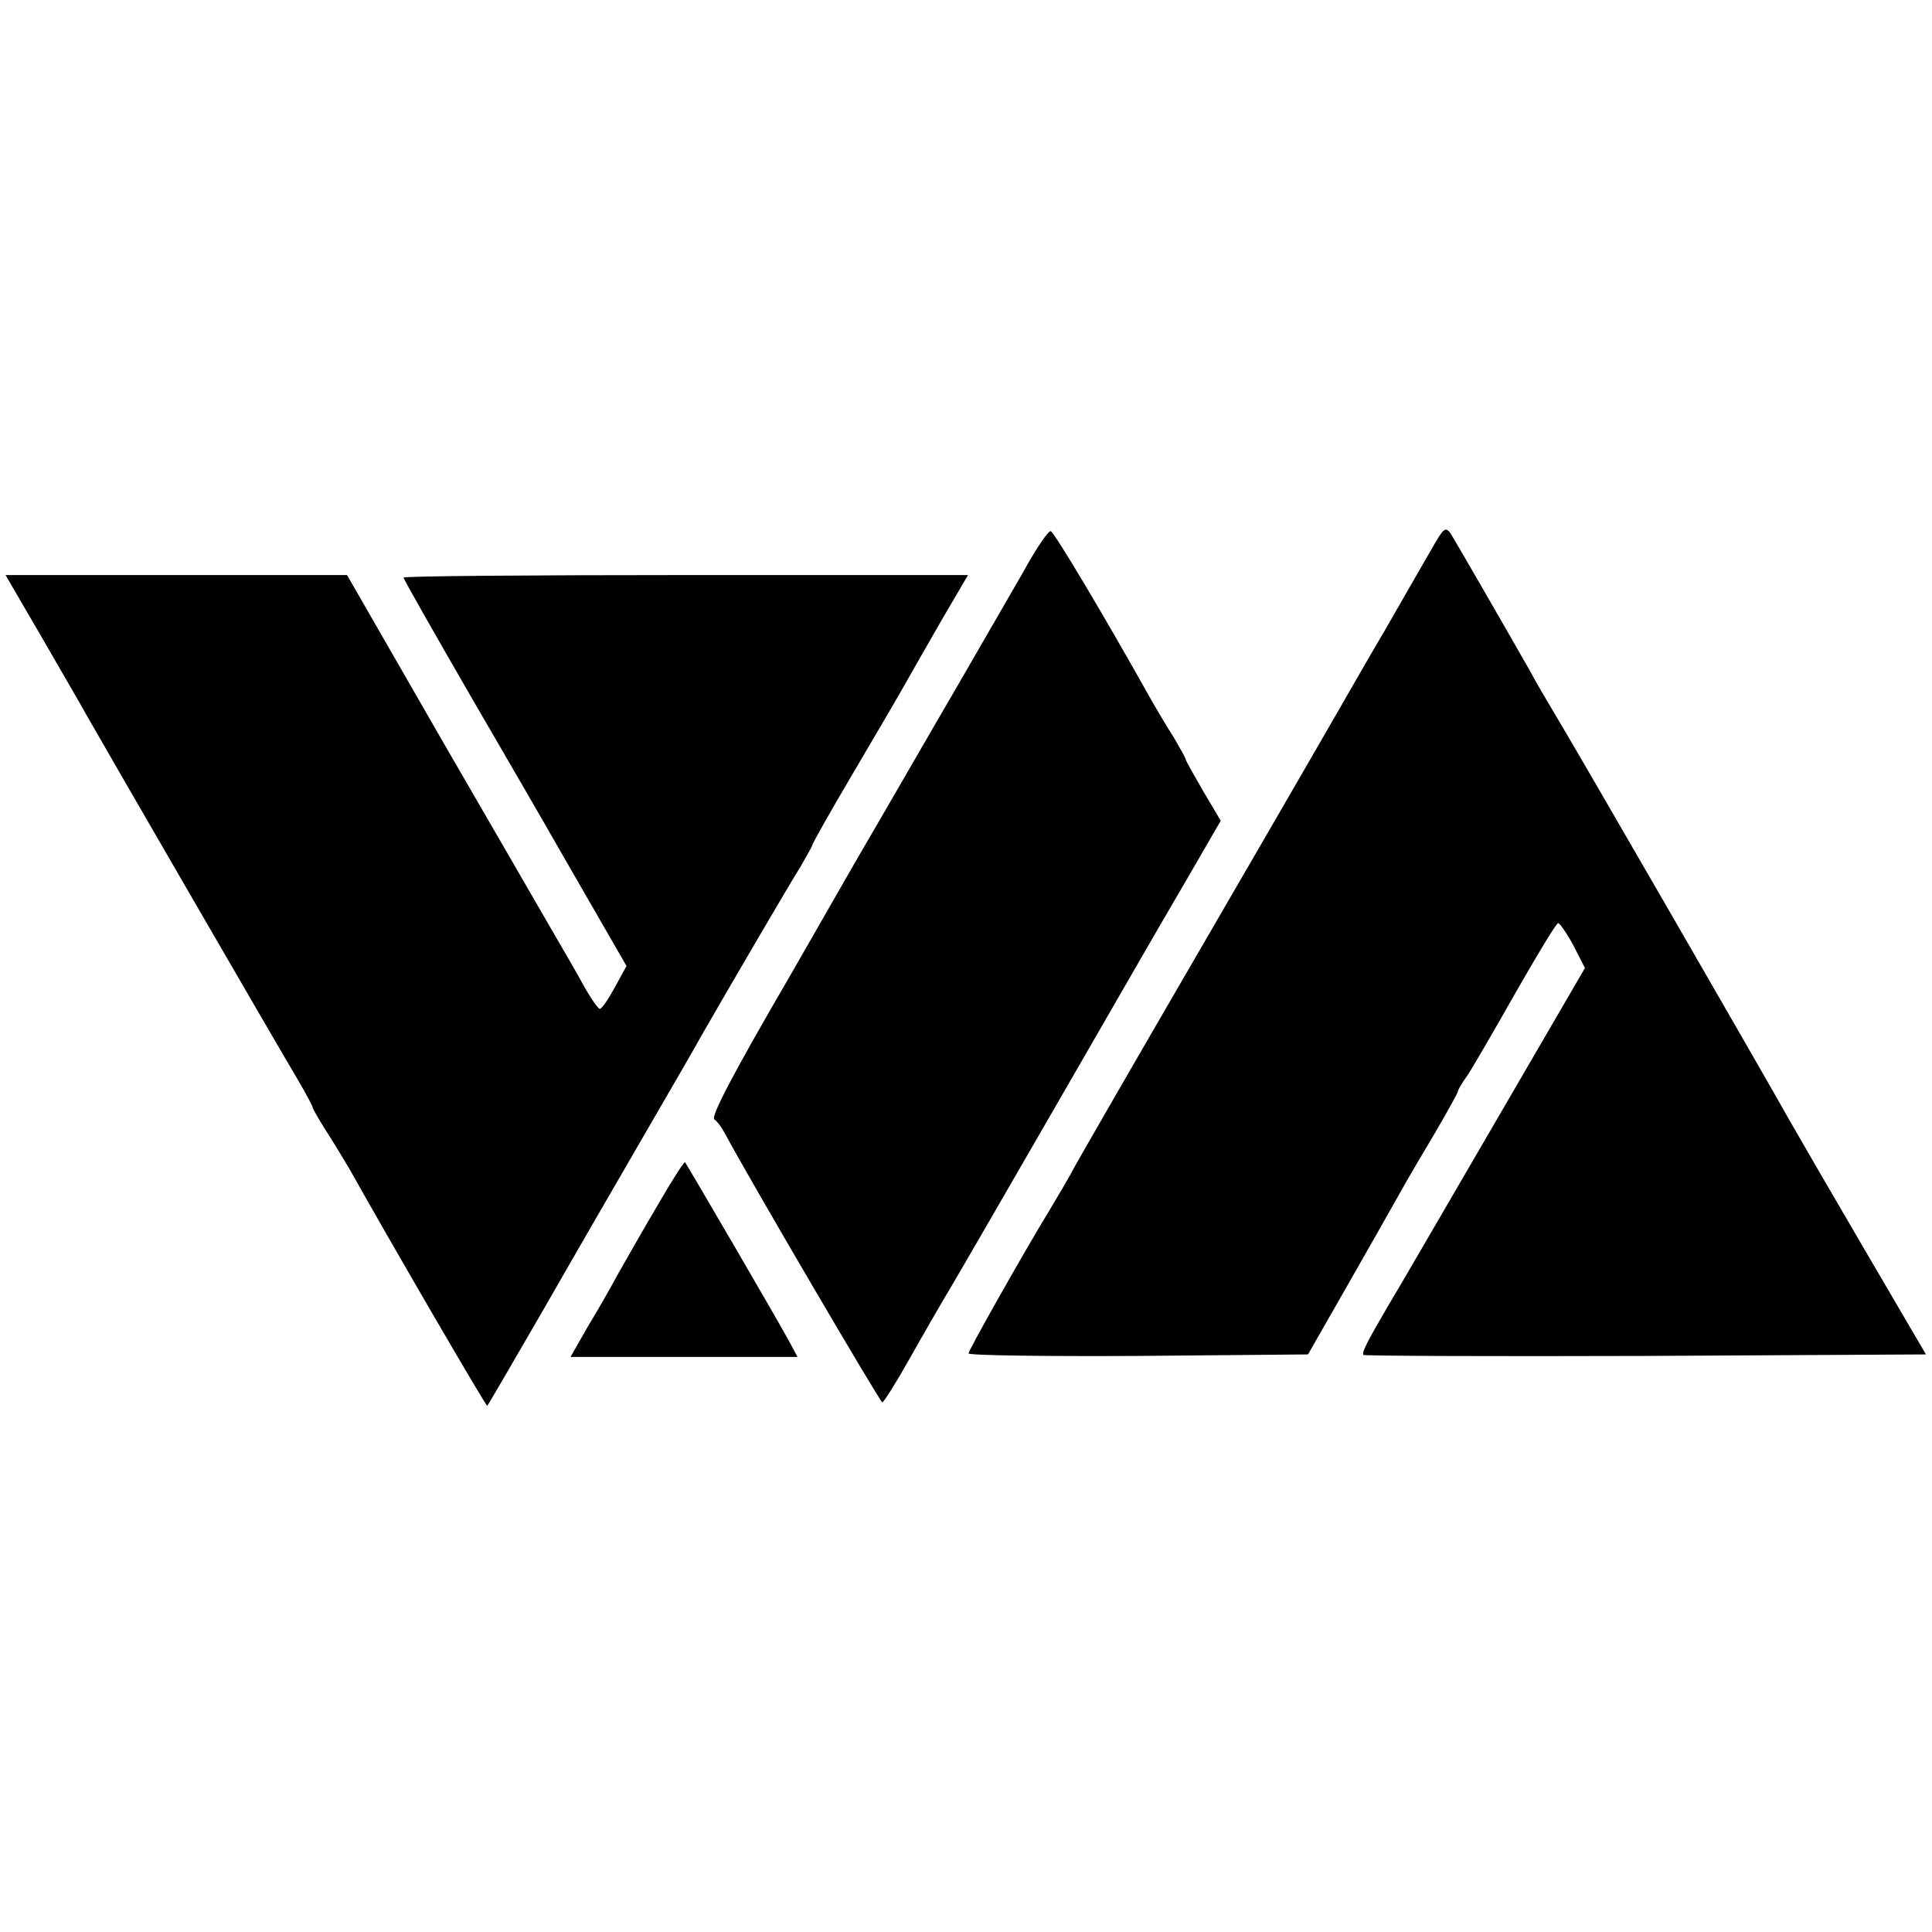
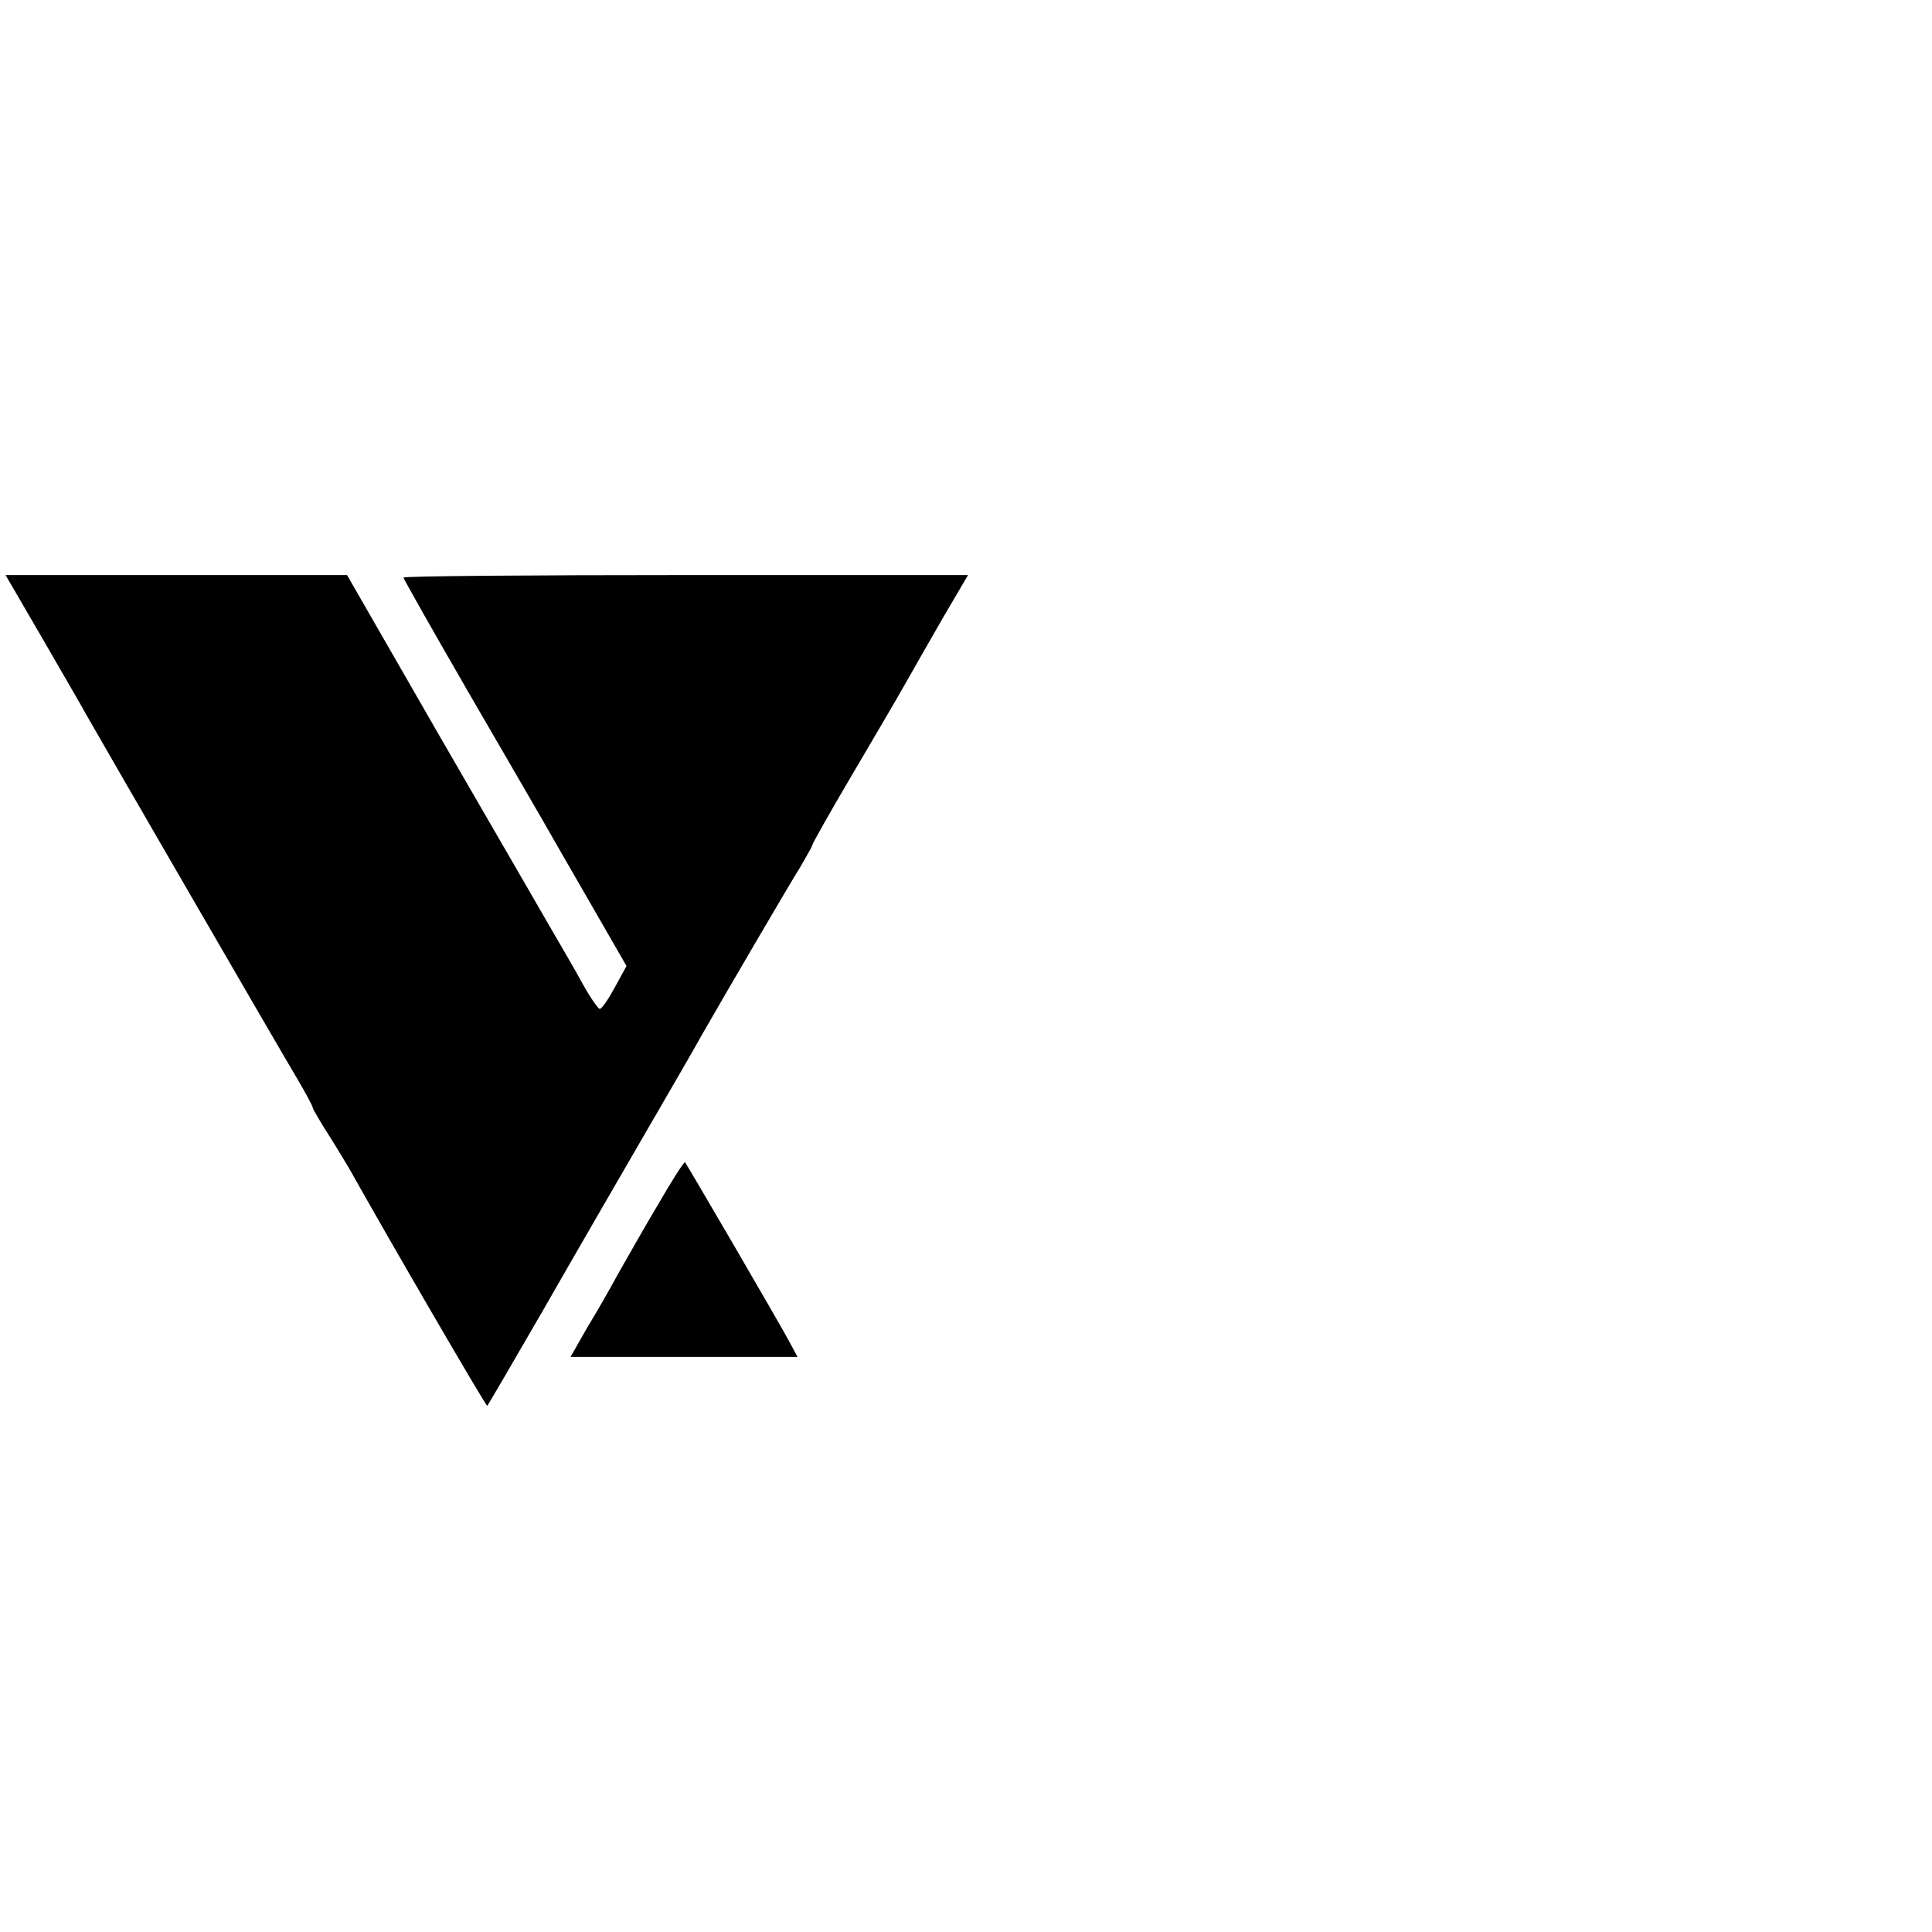
<svg xmlns="http://www.w3.org/2000/svg" version="1.0" width="383pt" height="383pt" viewBox="0 0 383 383" preserveAspectRatio="xMidYMid meet">
  <g transform="translate(0,383) scale(0.1,-0.1)" fill="#000000" stroke="none">
-     <path d="M2844 2752 c-12 -21 -55 -95 -96 -167 -42 -71 -86 -149 -99 -171 -36 -63 -232 -401 -253 -437 -176 -303 -243 -420 -264 -457 -13 -25 -37 -65 -52 -90 -53 -87 -160 -277 -160 -283 0 -4 151 -6 336 -5 l337 3 80 140 c44 77 91 160 105 185 14 25 45 78 69 118 24 41 43 76 43 78 0 3 8 17 19 32 10 15 53 89 96 165 43 75 80 137 84 137 3 0 17 -20 30 -44 l23 -45 -185 -318 c-102 -175 -194 -334 -206 -353 -42 -72 -52 -92 -48 -96 2 -2 254 -3 559 -2 l556 3 -120 205 c-66 113 -134 230 -151 260 -44 79 -422 734 -462 800 -18 30 -42 71 -52 90 -46 81 -147 256 -157 272 -10 14 -14 11 -32 -20z" />
-     <path d="M2029 2697 c-26 -45 -86 -149 -134 -232 -48 -82 -137 -237 -199 -343 -61 -106 -119 -208 -129 -225 -113 -194 -158 -280 -151 -286 5 -3 14 -15 20 -26 45 -85 309 -535 313 -535 3 0 28 40 55 88 27 48 64 112 82 142 31 52 340 588 382 661 11 19 49 85 86 148 l66 114 -35 59 c-19 33 -35 61 -35 64 0 2 -11 21 -23 42 -13 20 -35 57 -49 82 -89 159 -188 325 -195 327 -4 2 -29 -34 -54 -80z" />
    <path d="M82 2568 c39 -68 79 -136 88 -153 41 -72 390 -675 419 -723 17 -29 31 -55 31 -58 0 -2 11 -21 24 -42 13 -20 35 -56 48 -78 84 -150 272 -473 274 -471 1 1 52 88 112 192 60 105 151 262 202 350 51 88 101 174 110 191 47 82 176 303 197 336 12 21 23 40 23 42 0 3 35 65 78 138 43 73 90 153 104 178 14 25 48 84 76 133 l51 87 -559 0 c-308 0 -560 -2 -560 -5 0 -3 58 -105 129 -228 71 -122 138 -238 149 -257 11 -19 52 -91 92 -160 l72 -125 -23 -42 c-13 -24 -26 -43 -30 -43 -3 0 -18 21 -33 48 -14 26 -41 72 -59 103 -17 30 -117 202 -221 382 l-188 327 -339 0 -338 0 71 -122z" />
    <path d="M1305 1443 c-28 -47 -63 -109 -79 -137 -15 -28 -43 -77 -62 -108 l-33 -58 225 0 225 0 -15 28 c-16 31 -204 353 -208 358 -2 1 -26 -36 -53 -83z" />
  </g>
</svg>